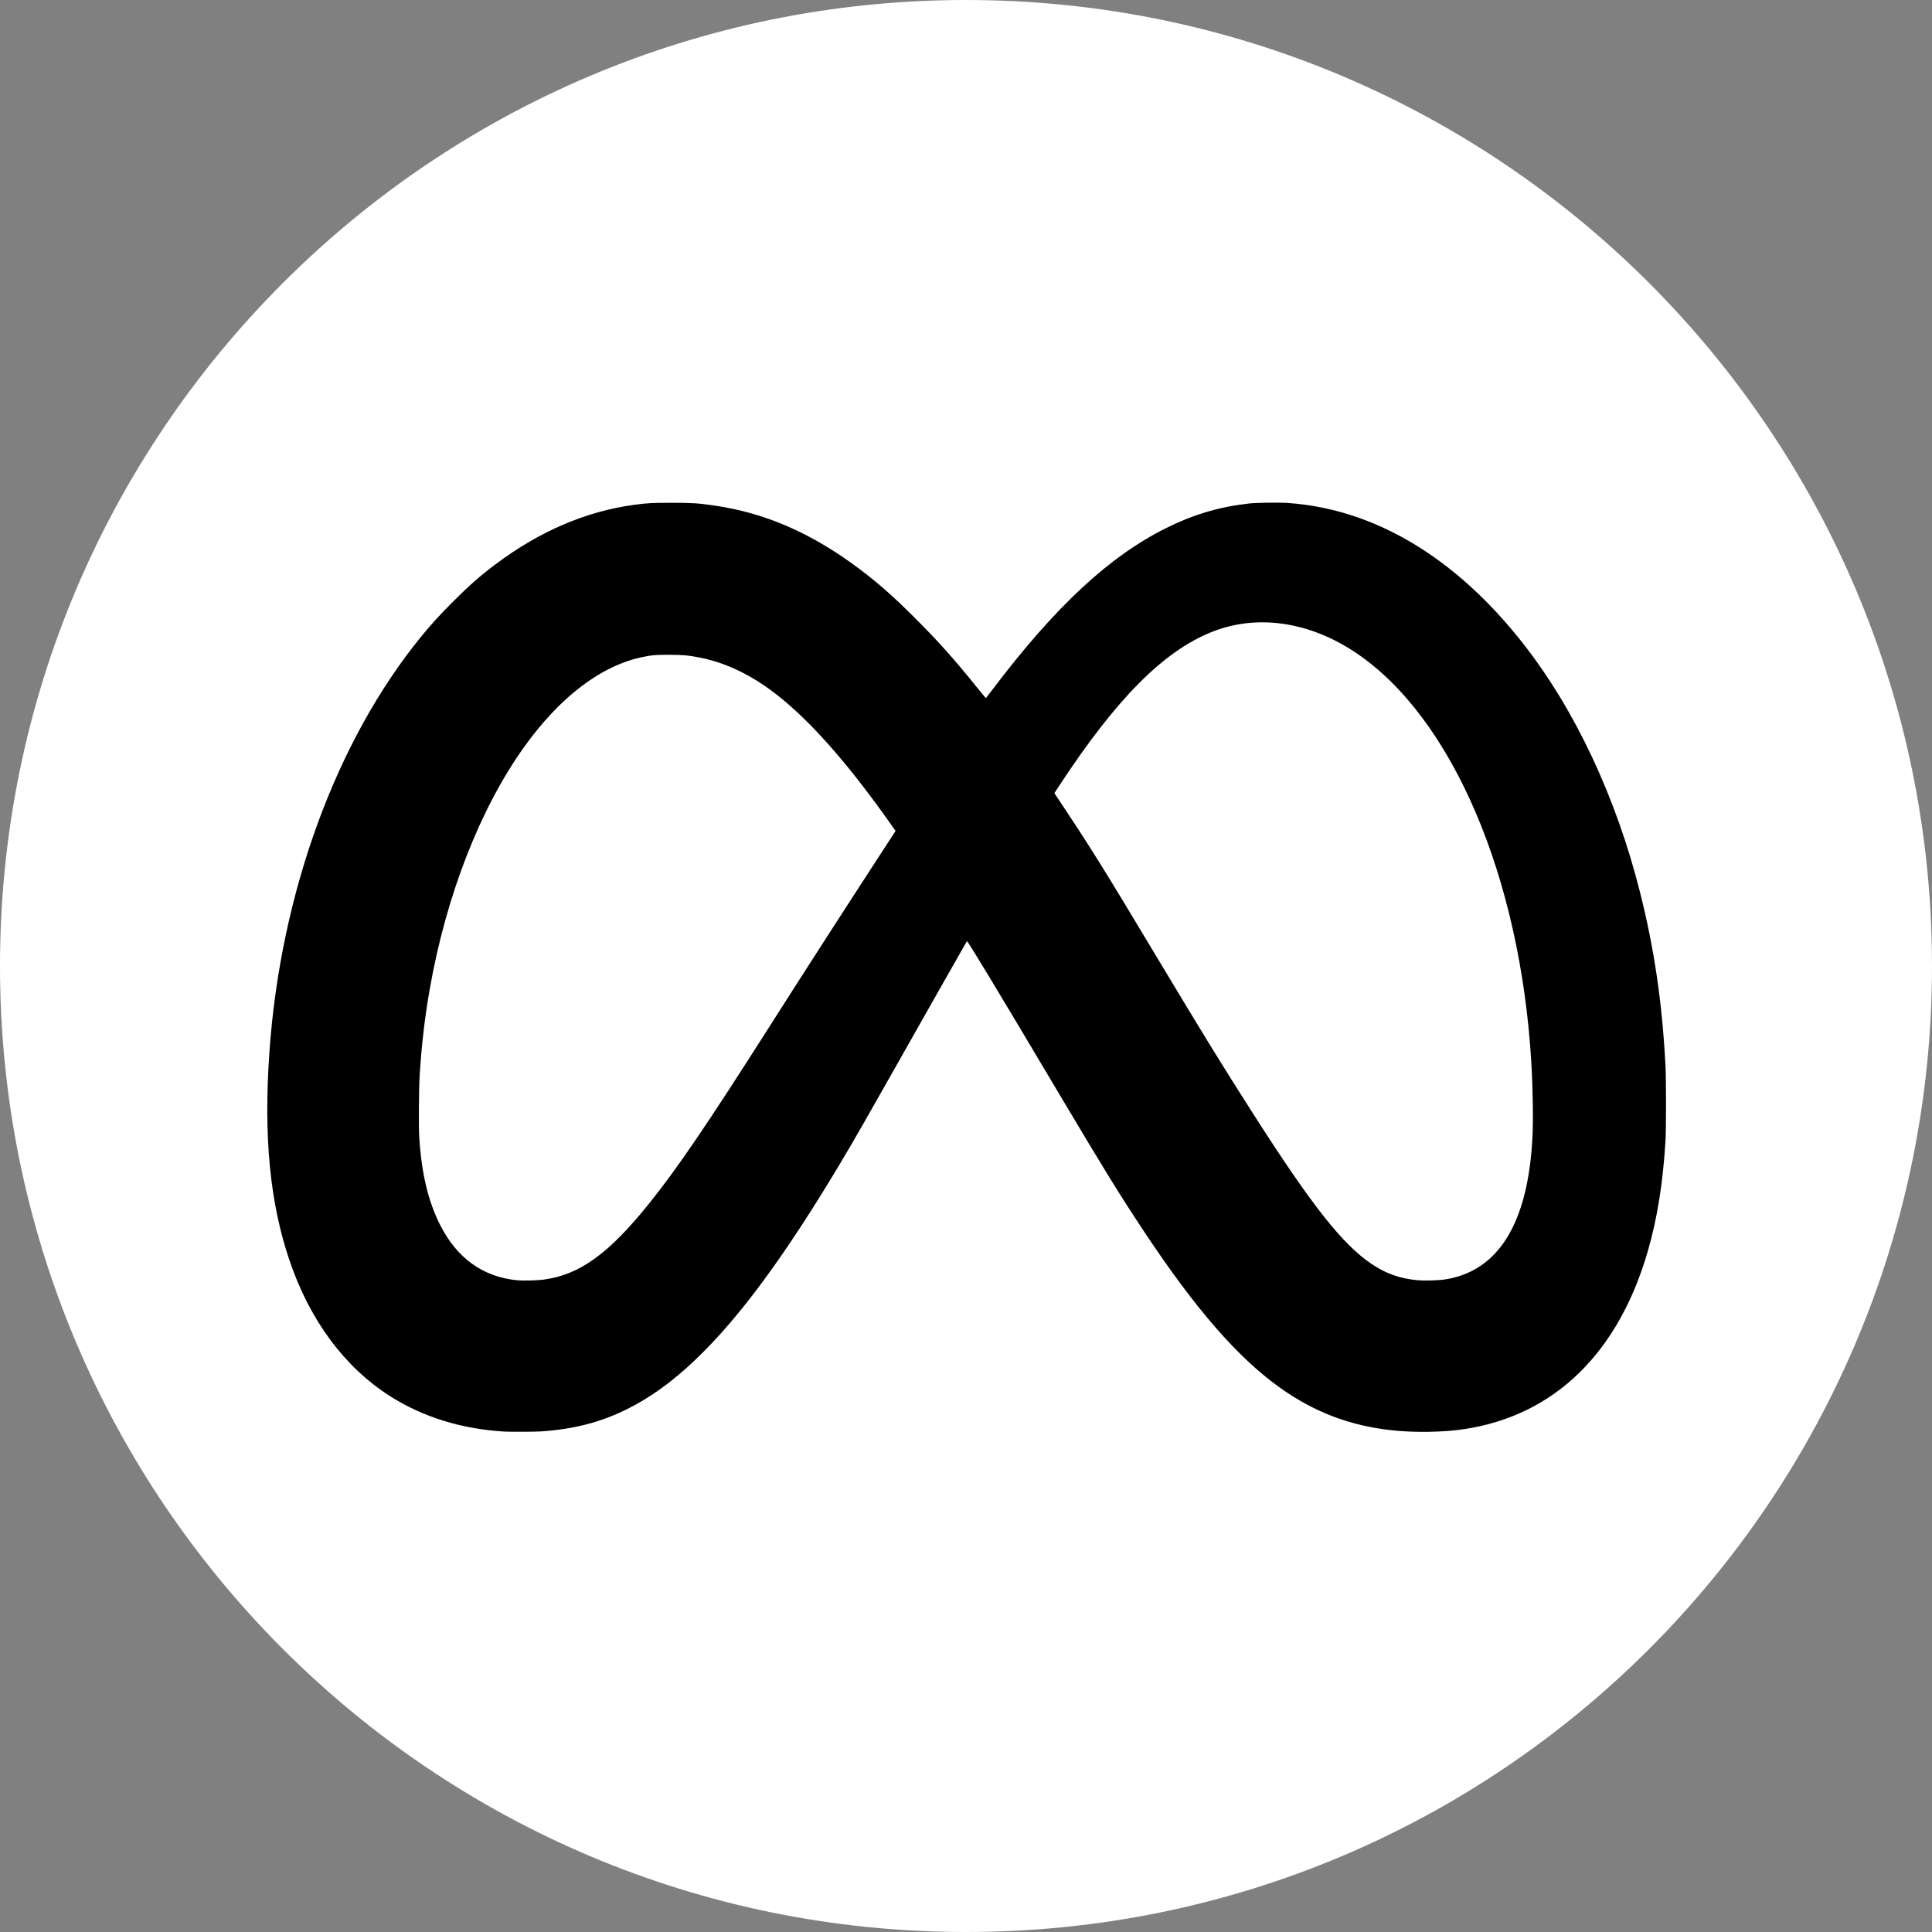
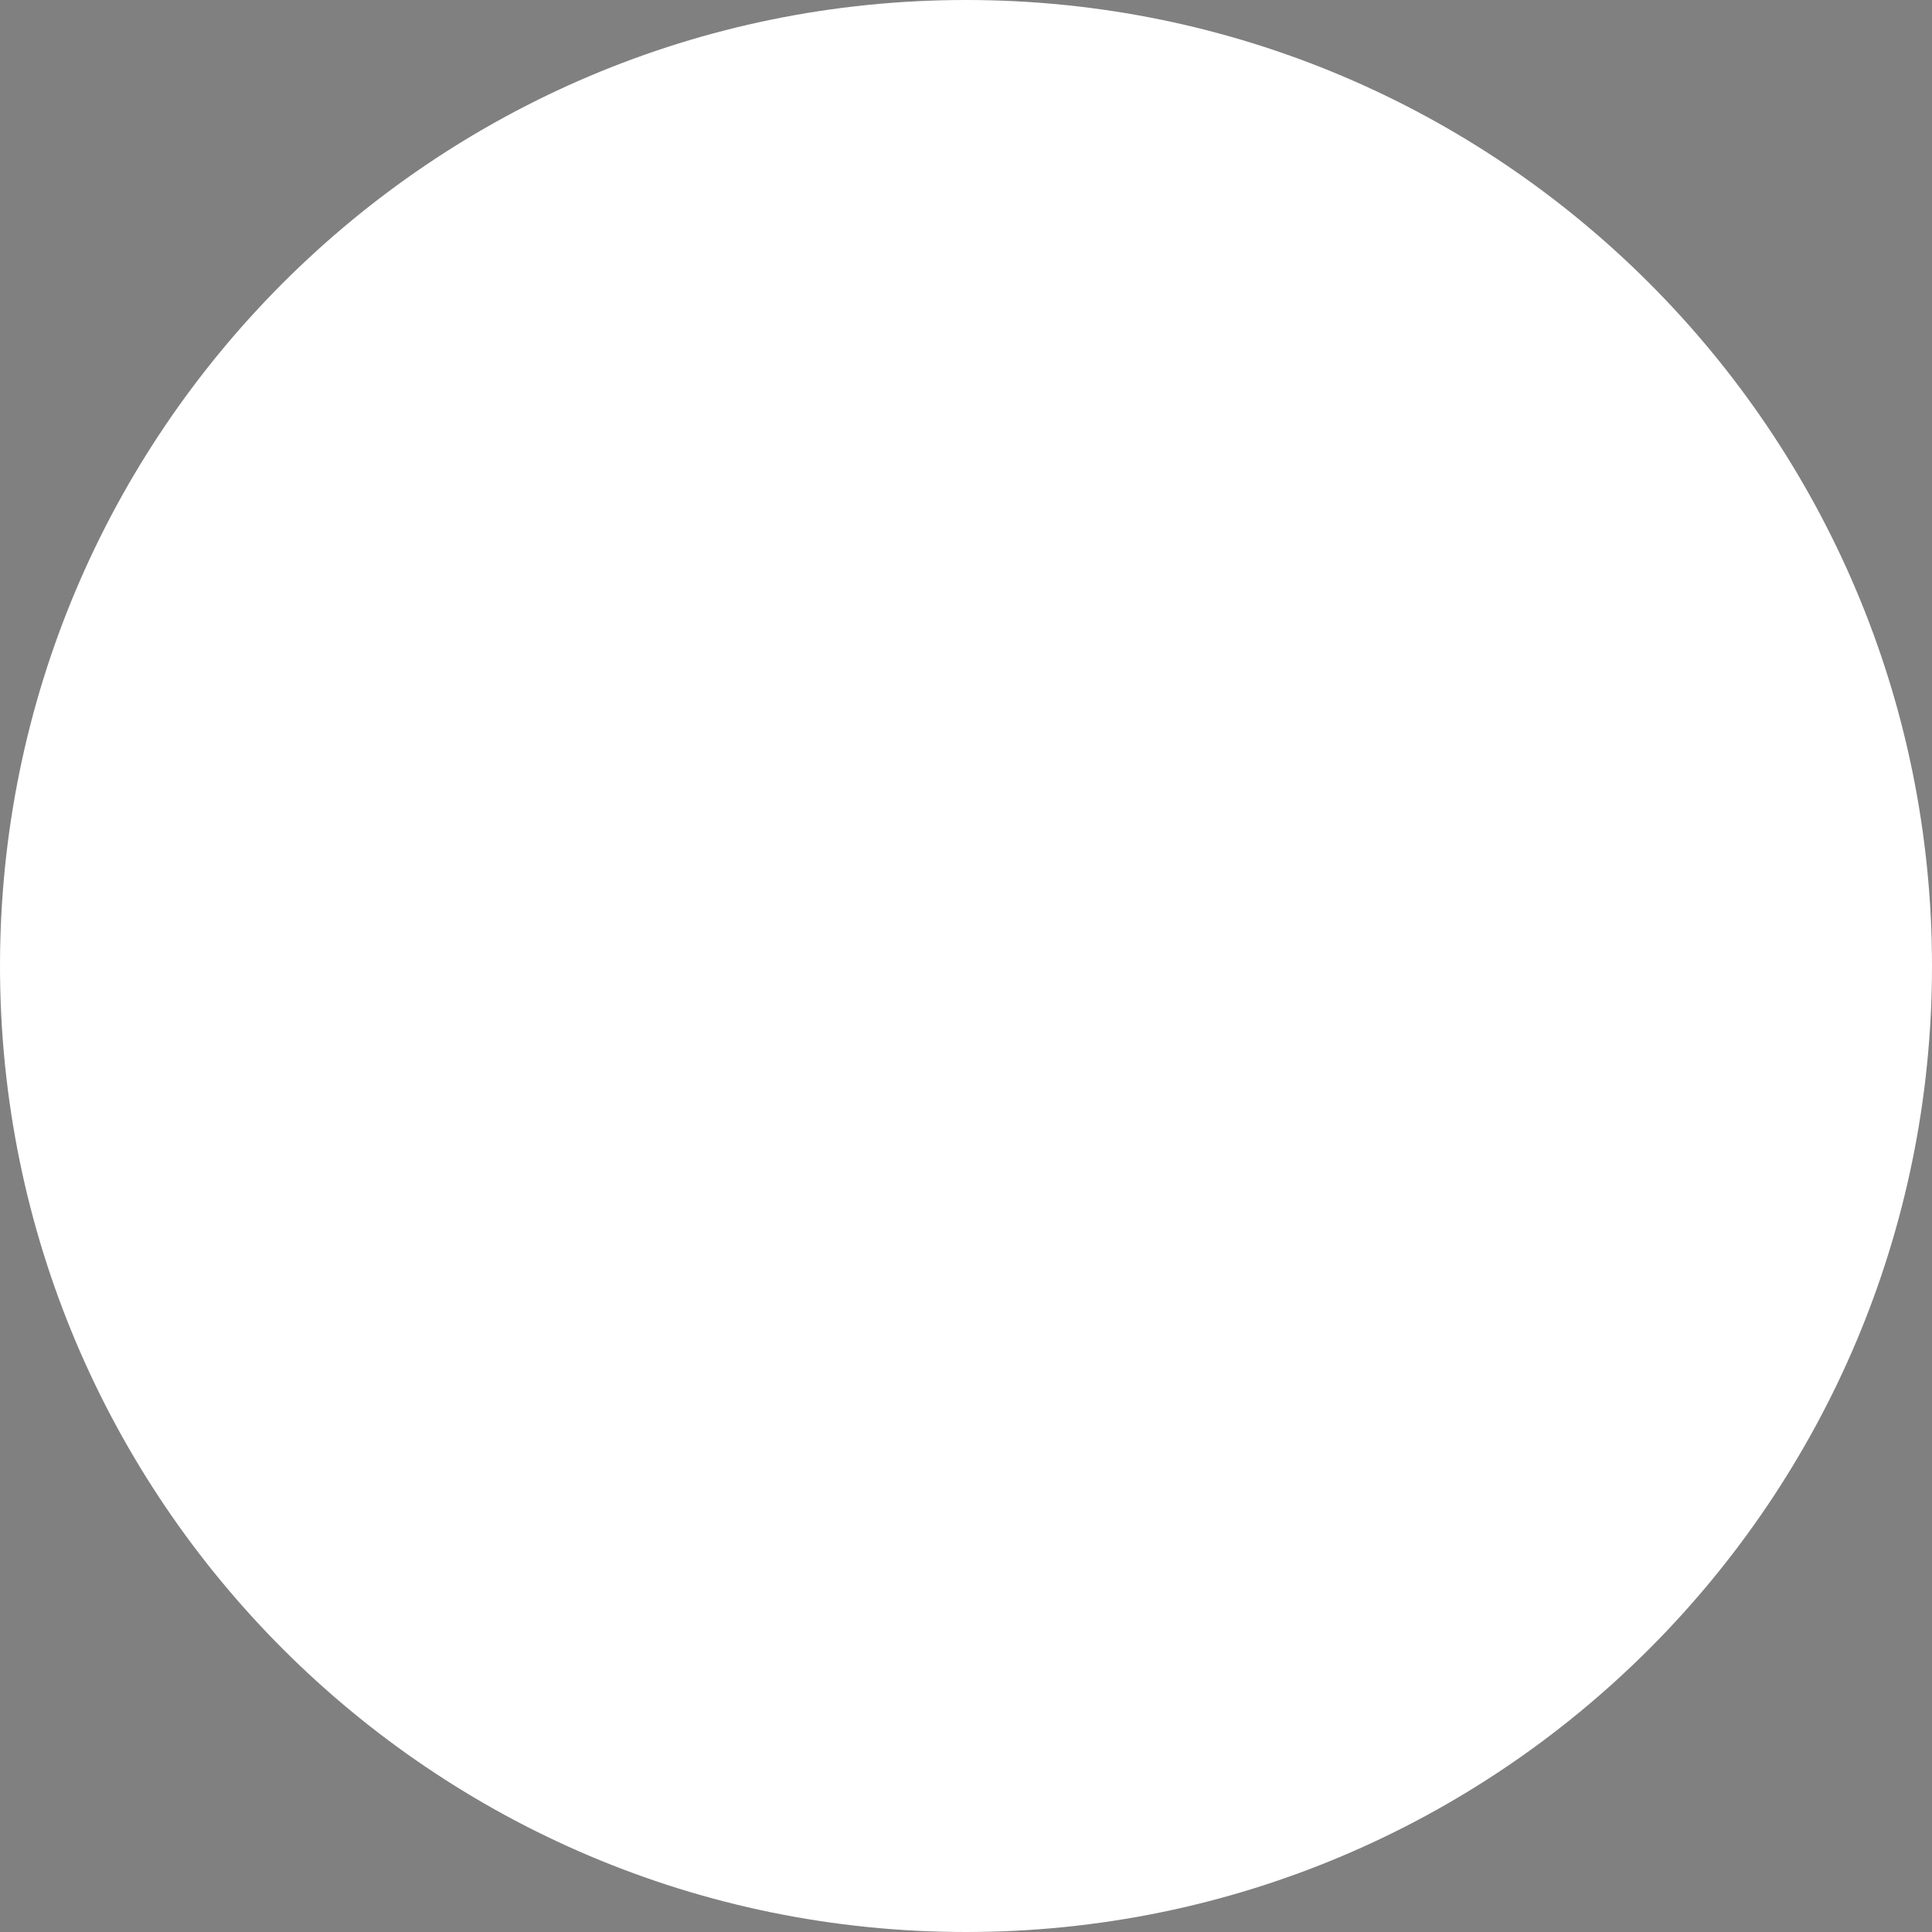
<svg xmlns="http://www.w3.org/2000/svg" xmlns:ns1="http://sodipodi.sourceforge.net/DTD/sodipodi-0.dtd" xmlns:ns2="http://www.inkscape.org/namespaces/inkscape" version="1.1" id="Layer_1" x="0px" y="0px" viewBox="0 0 291.319 291.319" style="enable-background:new 0 0 291.319 291.319;" xml:space="preserve" ns1:docname="facebook.svg" ns2:version="1.2.2 (732a01da63, 2022-12-09)">
  <rect x="0" y="0" width="291.319" height="291.319" fill="#808080" stroke="none" />
  <defs id="defs41" />
  <ns1:namedview id="namedview39" pagecolor="#ffffff" bordercolor="#000000" borderopacity="0.25" ns2:showpageshadow="2" ns2:pageopacity="0.0" ns2:pagecheckerboard="0" ns2:deskcolor="#d1d1d1" showgrid="false" ns2:zoom="0.25395202" ns2:cx="1929.4984" ns2:cy="-74.817283" ns2:window-width="1920" ns2:window-height="1017" ns2:window-x="-8" ns2:window-y="-8" ns2:window-maximized="1" ns2:current-layer="g6" />
  <g id="g6">
    <path style="fill:#ffffff" d="M145.659,0c80.45,0,145.66,65.219,145.66,145.66c0,80.45-65.21,145.659-145.66,145.659   S0,226.109,0,145.66C0,65.219,65.21,0,145.659,0z" id="path2" />
-     <path style="fill:#000000;stroke-width:0.067" d="m 75.977,215.855 c -6.365,-0.372 -12.299,-2.221 -17.204,-5.359 -6.84,-4.377 -12.047,-11.406 -15.103,-20.388 -2.986,-8.776 -3.948,-18.78 -3.037,-31.606 1.699,-23.931 10.072,-46.827 22.853,-62.488 1.554,-1.904 2.764,-3.233 4.77,-5.24 2.564,-2.565 4.098,-3.914 6.486,-5.705 6.615,-4.963 13.632,-7.97 20.882,-8.95 1.986,-0.269 2.706,-0.307 5.646,-0.306 3.076,0 3.966,0.058 6.381,0.405 7.803,1.119 14.879,4.224 22.118,9.705 2.782,2.106 5.042,4.111 8.223,7.292 3.575,3.575 5.91,6.193 9.482,10.629 0.636,0.79 1.17,1.43 1.185,1.423 0.015,-0.01 0.513,-0.654 1.105,-1.437 9.396,-12.406 17.539,-19.964 26.078,-24.206 4.148,-2.061 8.035,-3.209 12.562,-3.713 1.062,-0.118 4.528,-0.159 5.816,-0.069 13.031,0.915 25.222,8.191 35.387,21.12 7.848,9.982 14.062,23.185 17.69,37.587 2.145,8.514 3.33,16.574 3.831,26.06 0.115,2.181 0.116,9.647 0,11.493 -0.395,6.357 -1.227,11.564 -2.627,16.438 -4.449,15.493 -14.125,24.901 -27.723,26.955 -3.147,0.475 -7.473,0.542 -10.902,0.17 -6.329,-0.689 -11.726,-2.743 -16.885,-6.427 -6.359,-4.541 -12.704,-11.831 -20.451,-23.497 -3.607,-5.431 -6.004,-9.315 -12.687,-20.555 -9.847,-16.56 -13.96,-23.37 -14.056,-23.272 -0.028,0.029 -1.846,3.224 -4.04,7.101 -12.646,22.351 -12.735,22.505 -15.12,26.495 -8.32,13.917 -15.18,23.218 -21.754,29.494 -3.471,3.314 -6.835,5.744 -10.365,7.49 -4.001,1.978 -7.944,2.997 -12.93,3.342 -0.874,0.061 -4.7,0.076 -5.613,0.022 z m 5.981,-22.906 c 5.411,-0.714 9.814,-3.882 15.879,-11.427 4.275,-5.318 8.777,-11.934 18.145,-26.662 5.027,-7.903 11.164,-17.435 17.046,-26.476 l 2.01,-3.089 -0.672,-0.954 c -5.996,-8.516 -11.382,-14.743 -16.257,-18.798 -4.108,-3.417 -8.247,-5.524 -12.529,-6.378 -1.744,-0.348 -2.649,-0.43 -4.778,-0.432 -2.035,0 -2.444,0.034 -3.94,0.344 -6.242,1.296 -12.46,6.035 -17.876,13.623 -6.626,9.284 -11.729,22.401 -14.193,36.481 -0.747,4.269 -1.215,8.276 -1.514,12.963 -0.116,1.823 -0.161,7.617 -0.07,9.155 0.326,5.535 1.341,9.838 3.169,13.431 2.554,5.021 6.459,7.815 11.626,8.318 0.847,0.082 2.988,0.029 3.954,-0.098 z m 135.748,0.001 c 8.18,-1.179 12.692,-8.411 13.363,-21.418 0.136,-2.64 0.065,-7.45 -0.169,-11.36 -1.671,-28.002 -11.952,-52.004 -26.445,-61.739 -7.032,-4.723 -14.922,-5.865 -21.73,-3.145 -7.317,2.923 -14.426,10.096 -23.055,23.262 l -0.684,1.044 1.613,2.43 c 4.095,6.171 6.15,9.483 13.842,22.31 7.055,11.765 9.868,16.335 14.712,23.907 8.689,13.581 13.299,19.412 17.672,22.354 2.159,1.452 4.277,2.2 6.939,2.45 0.864,0.081 3.085,0.026 3.942,-0.097 z" id="path125" />
  </g>
  <g id="g8">
</g>
  <g id="g10">
</g>
  <g id="g12">
</g>
  <g id="g14">
</g>
  <g id="g16">
</g>
  <g id="g18">
</g>
  <g id="g20">
</g>
  <g id="g22">
</g>
  <g id="g24">
</g>
  <g id="g26">
</g>
  <g id="g28">
</g>
  <g id="g30">
</g>
  <g id="g32">
</g>
  <g id="g34">
</g>
  <g id="g36">
</g>
</svg>